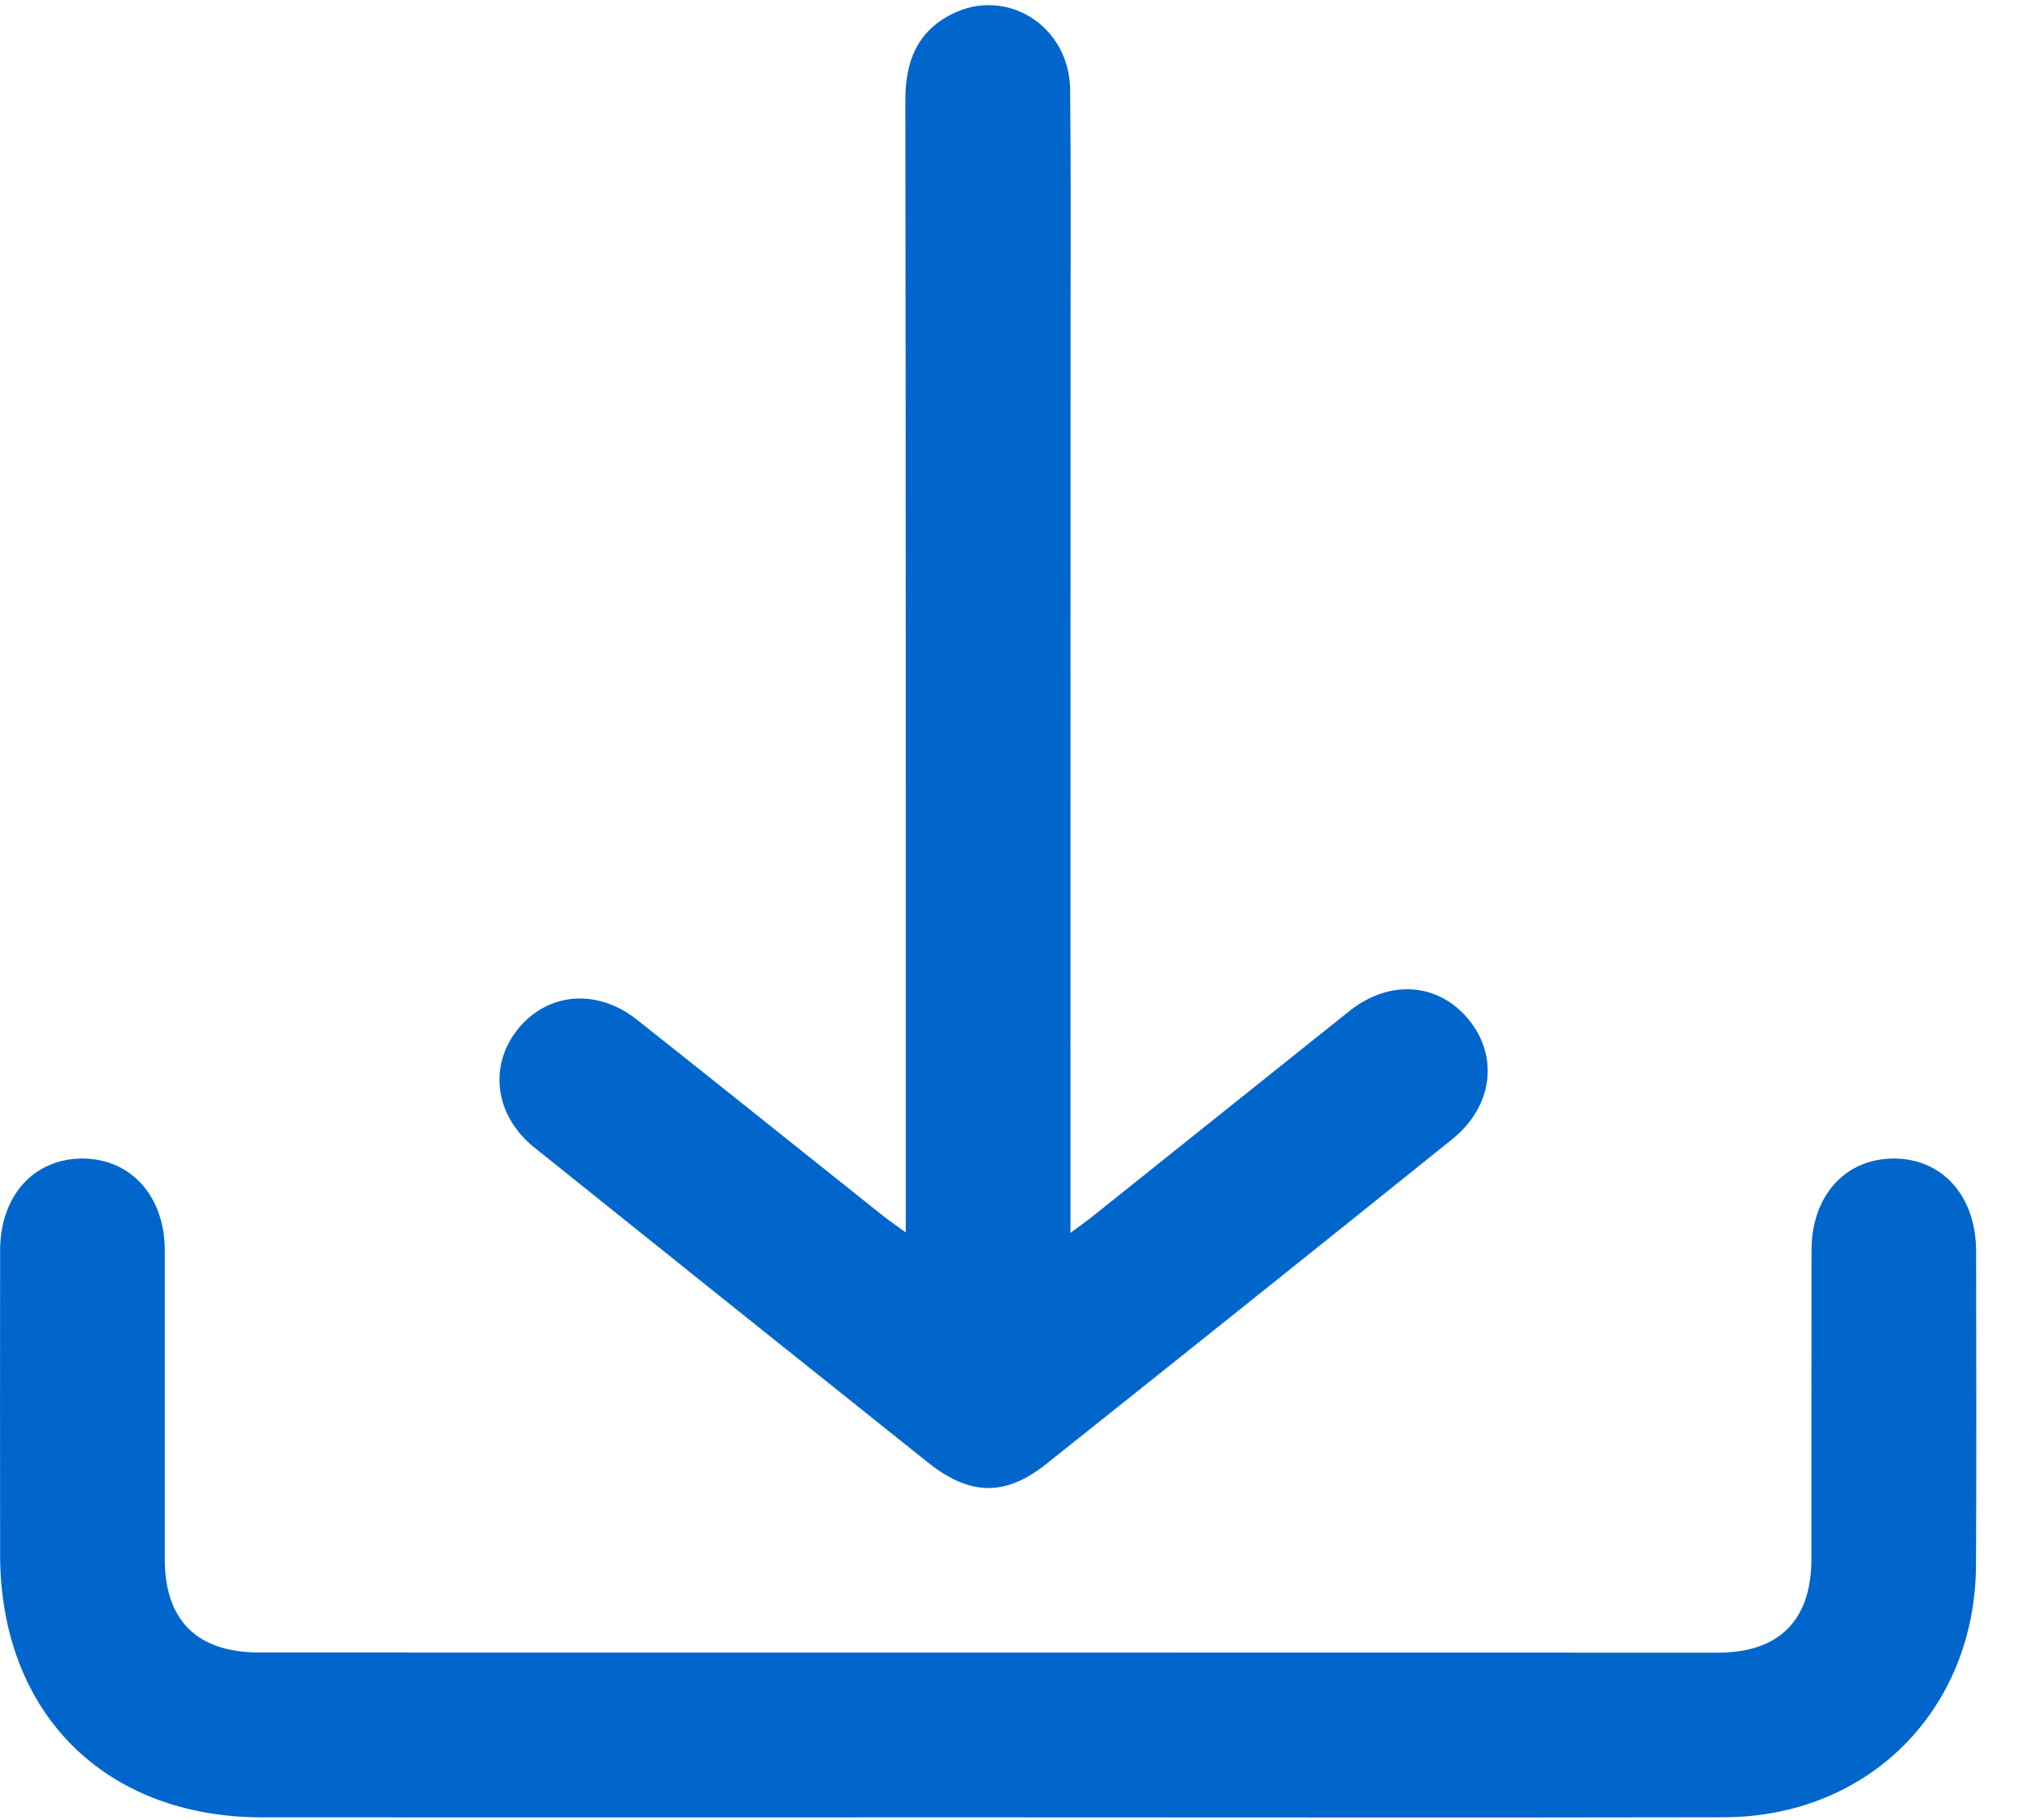
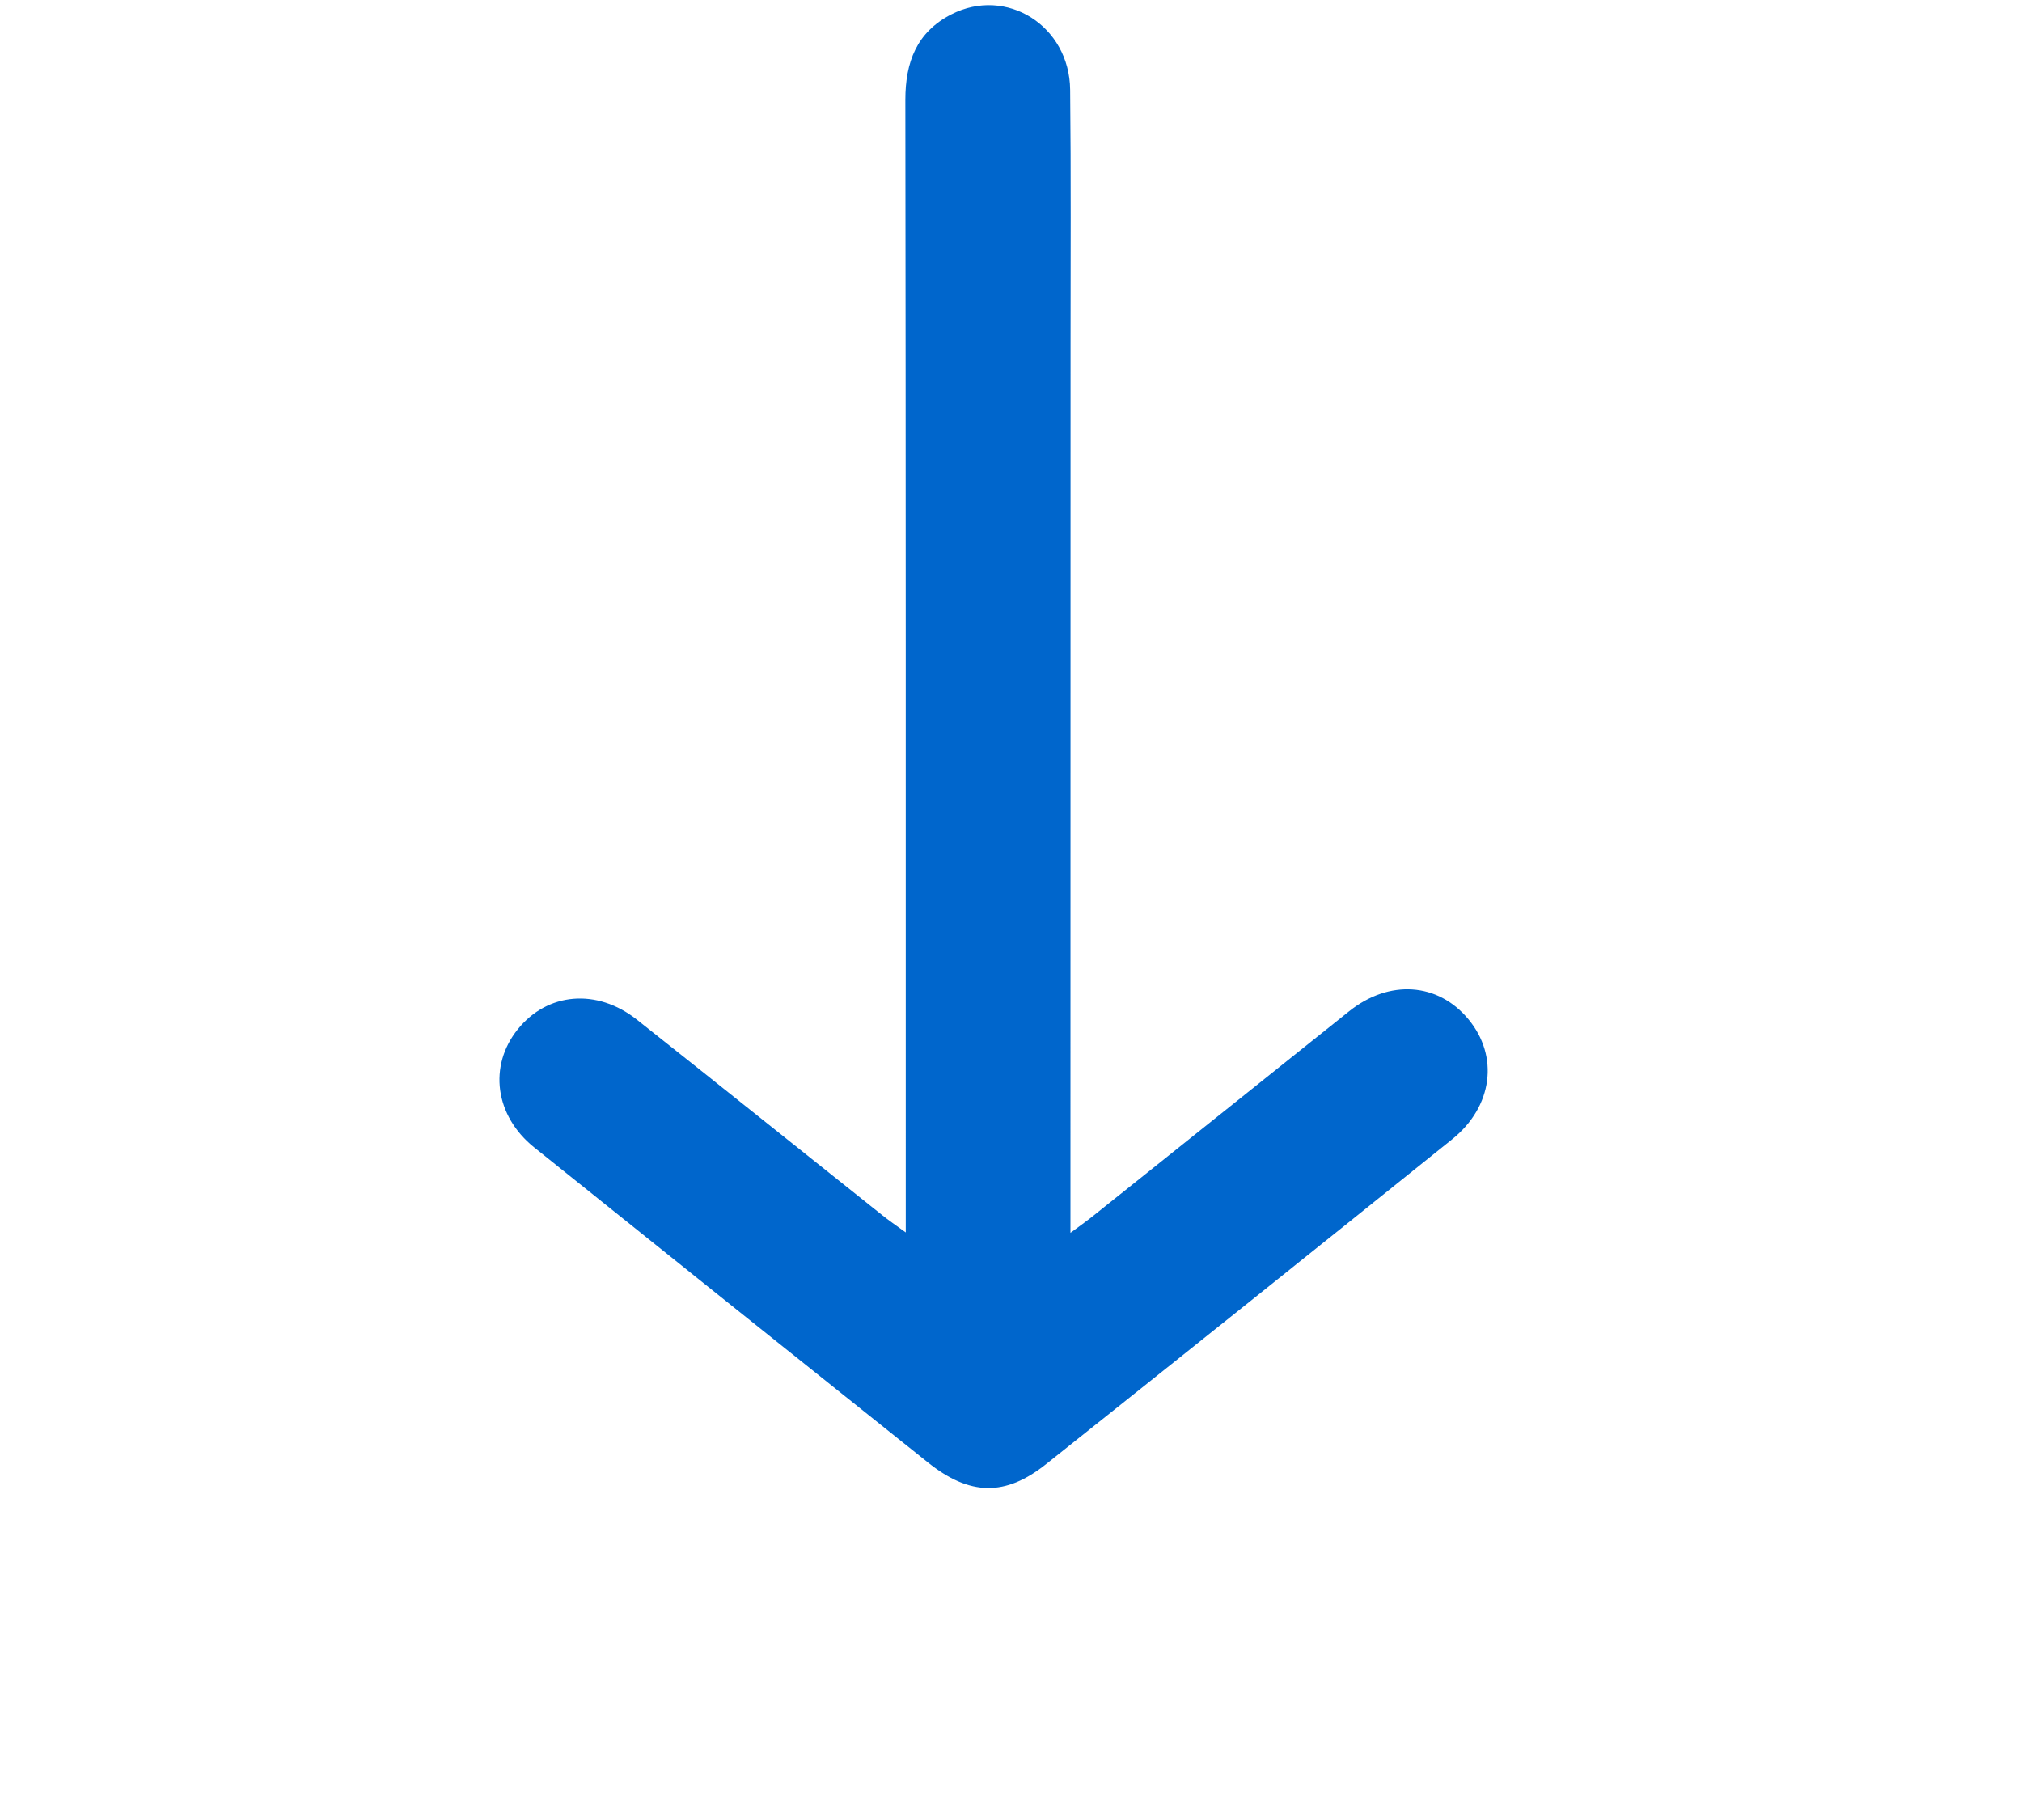
<svg xmlns="http://www.w3.org/2000/svg" width="20px" height="18px" viewBox="0 0 20 18" version="1.1">
  <title>CE97D976-8046-4FD3-8891-35990A3D7342</title>
  <g id="Page-1" stroke="none" stroke-width="1" fill="none" fill-rule="evenodd">
    <g id="13-A-NDC-catalouge-page" transform="translate(-475, -950)" fill="#0066CC">
      <g id="icon-/-download" transform="translate(475, 950)">
-         <path d="M9.771,17.974 C7.379,17.974 4.986,17.975 2.594,17.974 C1.032,17.973 0.001,16.938 0.001,15.372 C-2.0909074e-06,14.371 -0,13.369 0.001,12.368 C0.002,11.827 0.333,11.459 0.814,11.458 C1.294,11.458 1.63,11.83 1.63,12.368 C1.631,13.386 1.629,14.405 1.63,15.423 C1.63,16.026 1.951,16.343 2.561,16.343 C7.371,16.344 12.181,16.345 16.991,16.345 C17.598,16.345 17.917,16.025 17.917,15.418 C17.918,14.4 17.916,13.382 17.918,12.364 C17.919,11.824 18.254,11.456 18.736,11.458 C19.215,11.461 19.545,11.83 19.546,12.373 C19.548,13.408 19.55,14.443 19.545,15.478 C19.538,16.91 18.481,17.97 17.05,17.973 C14.623,17.978 12.197,17.974 9.771,17.974" id="Fill-1" />
        <path d="M8.959,12.189 L8.959,11.853 C8.959,8.231 8.96,4.608 8.955,0.986 C8.955,0.615 9.067,0.318 9.408,0.143 C9.954,-0.138 10.579,0.255 10.585,0.888 C10.594,1.728 10.589,2.568 10.589,3.408 C10.589,6.233 10.588,9.058 10.588,11.882 L10.588,12.193 C10.692,12.116 10.759,12.069 10.822,12.018 C11.663,11.346 12.504,10.673 13.345,10.001 C13.742,9.684 14.223,9.717 14.524,10.08 C14.828,10.446 14.766,10.944 14.363,11.268 C13.028,12.341 11.69,13.411 10.35,14.478 C9.944,14.802 9.593,14.795 9.177,14.463 C7.878,13.427 6.581,12.388 5.284,11.348 C4.895,11.036 4.829,10.542 5.122,10.179 C5.415,9.815 5.904,9.772 6.299,10.084 C7.11,10.726 7.917,11.374 8.726,12.018 C8.789,12.069 8.856,12.114 8.959,12.189" id="Fill-4" />
      </g>
    </g>
  </g>
</svg>